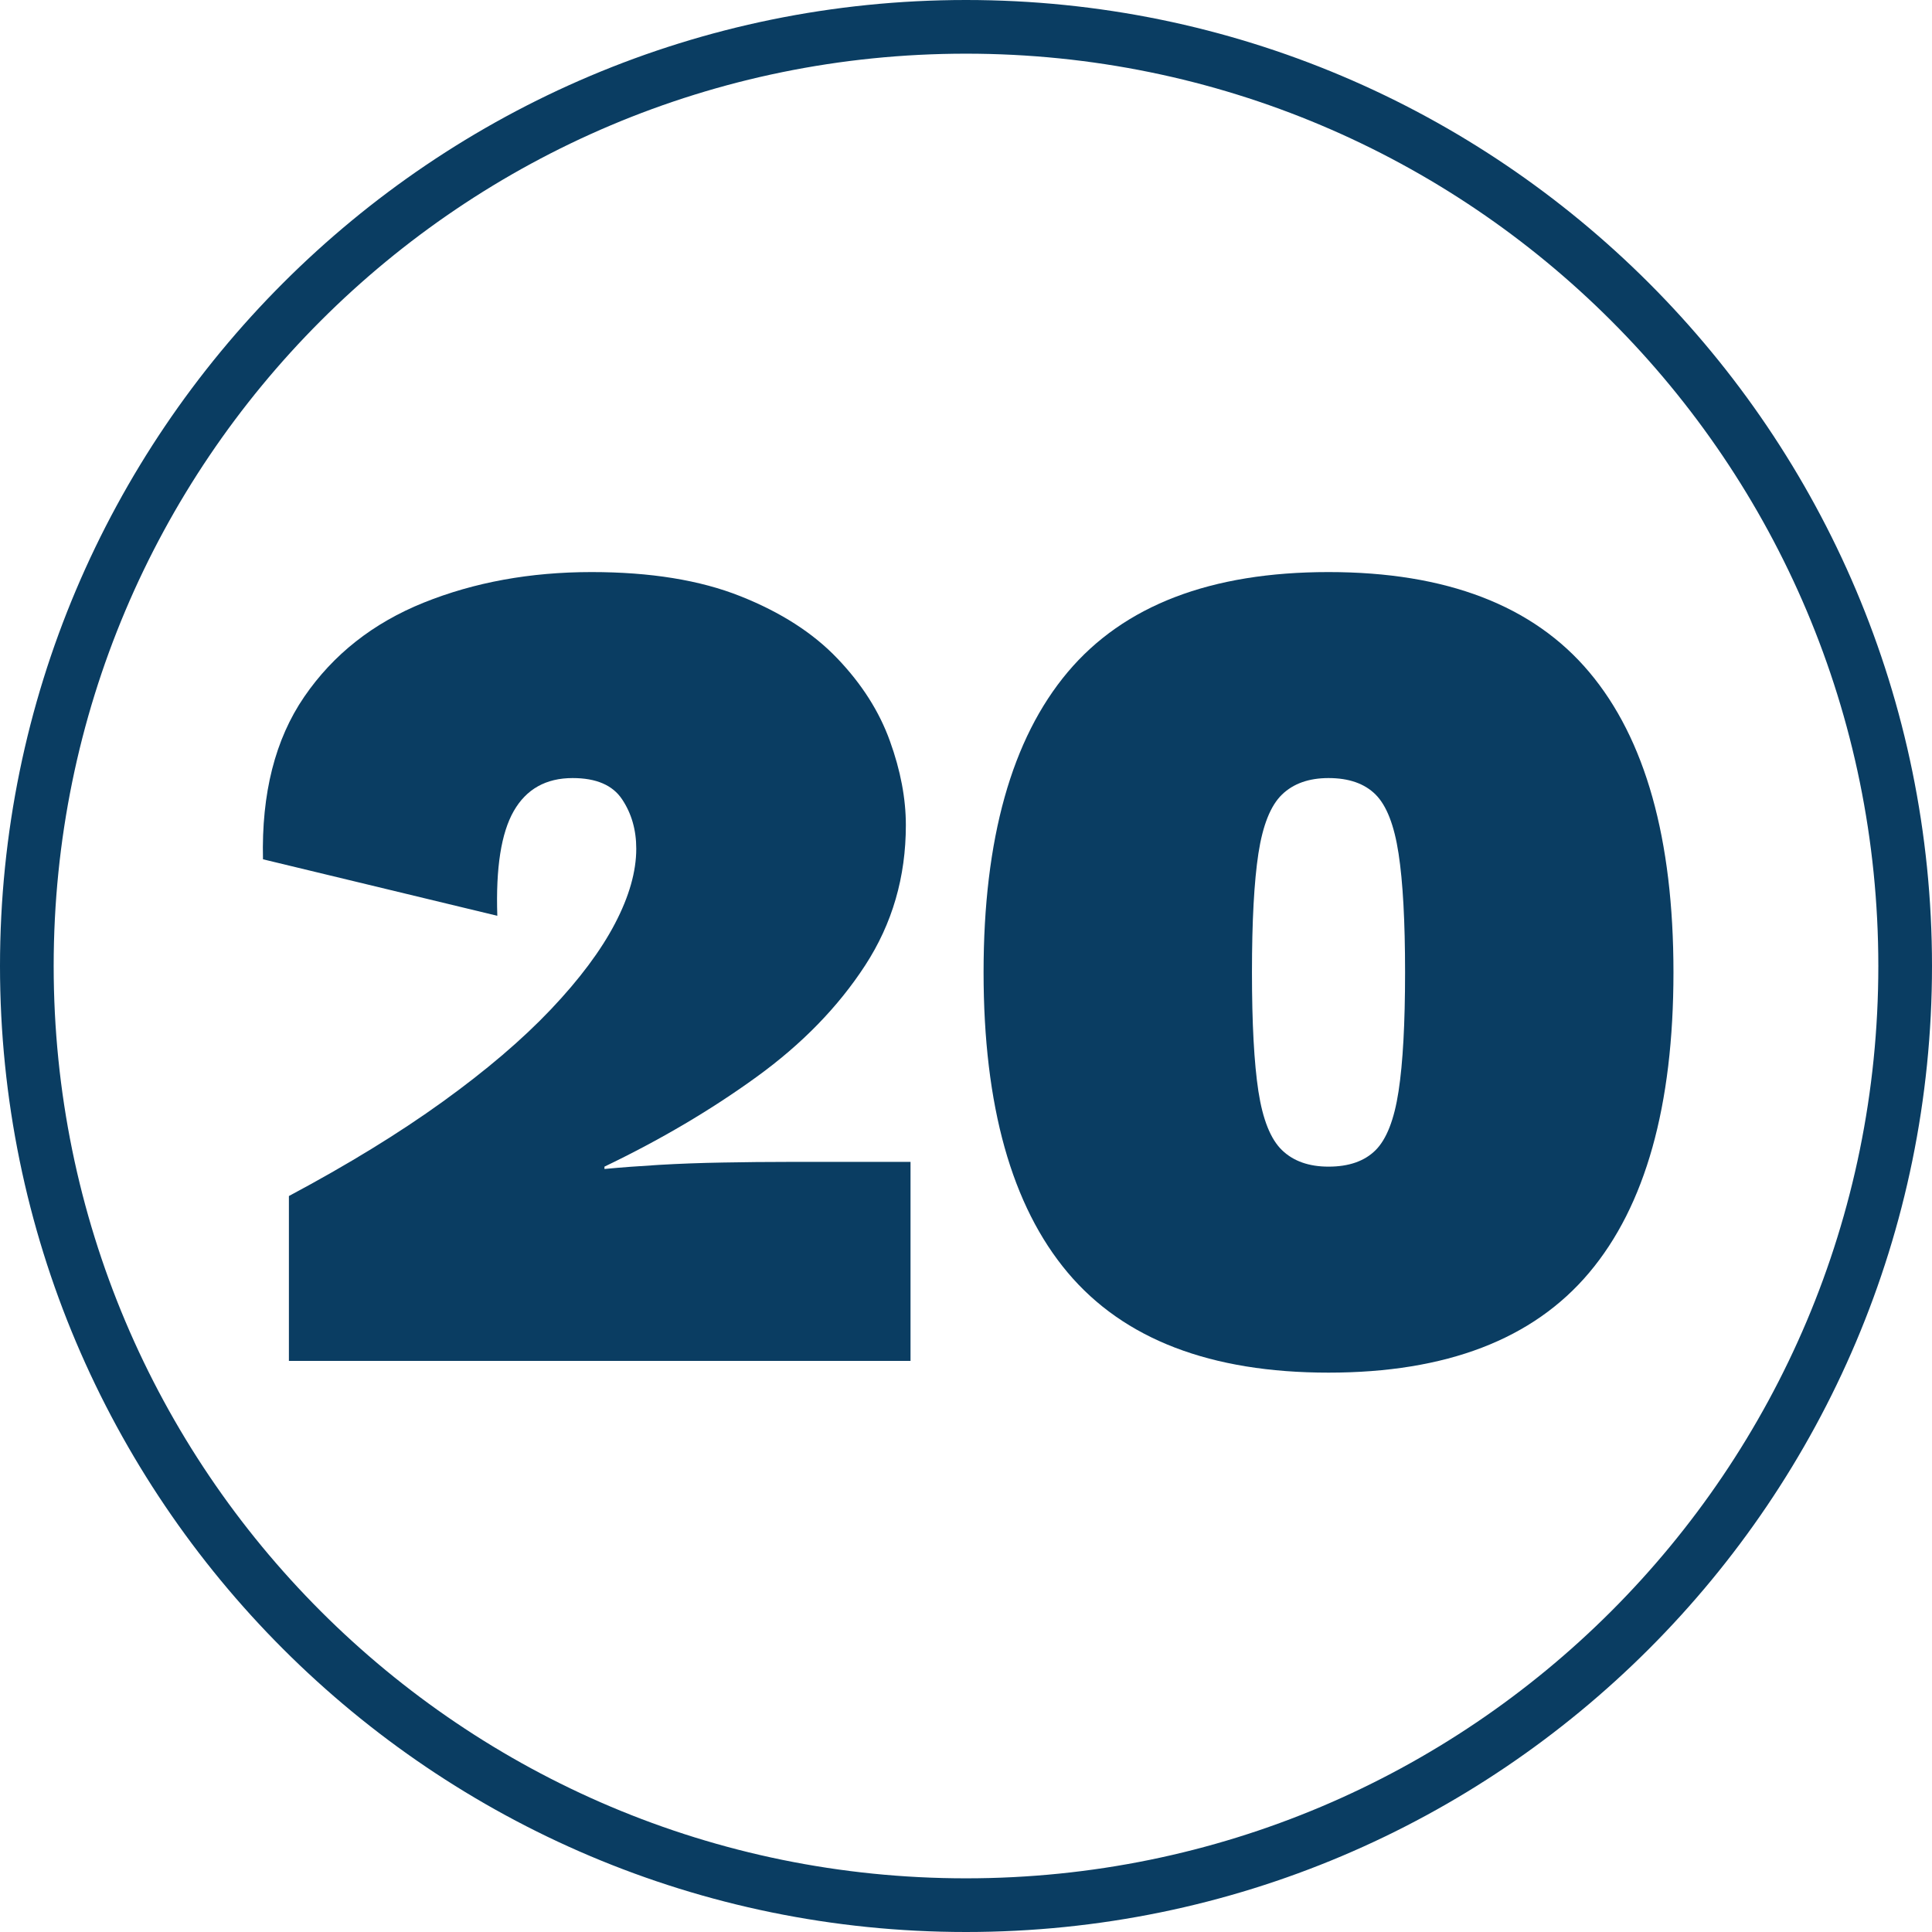
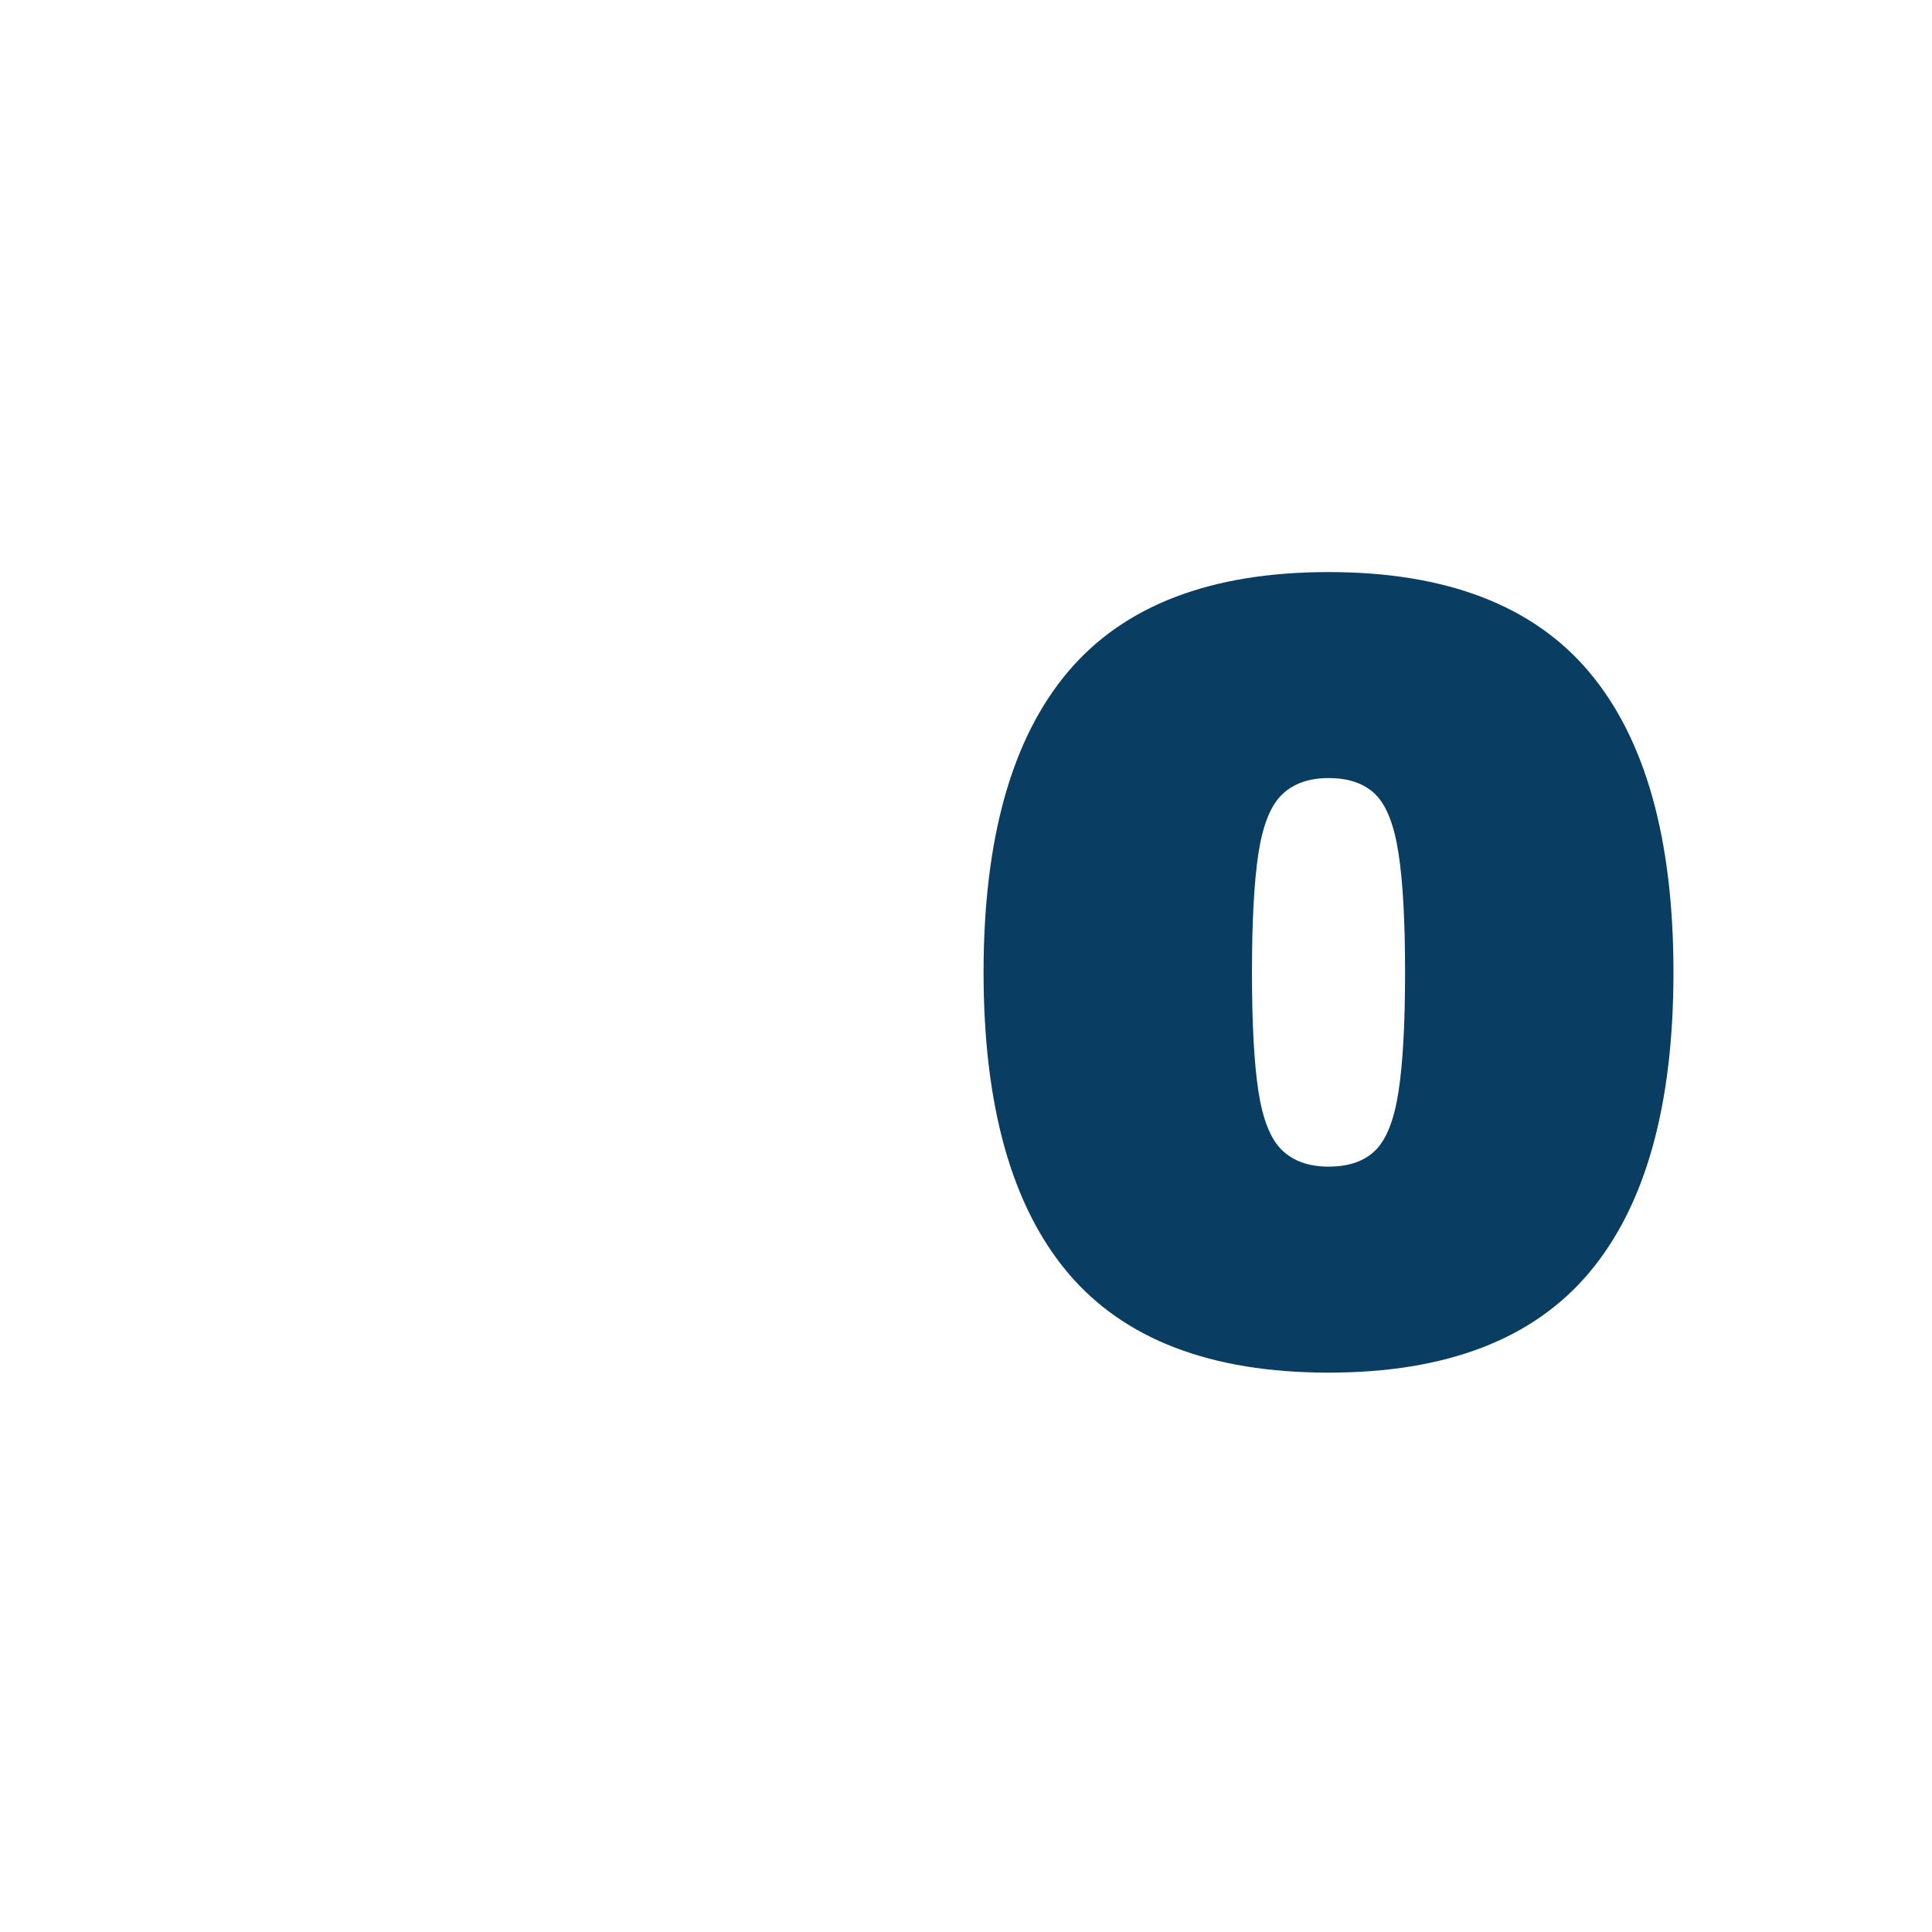
<svg xmlns="http://www.w3.org/2000/svg" width="500" zoomAndPan="magnify" viewBox="0 0 375 375" height="500" preserveAspectRatio="xMidYMid meet" version="1.0">
  <defs>
    <g />
  </defs>
-   <path fill="#0a3d62" d="M 187.5 0 C 84.008 0 0 84.008 0 187.5 C 0 290.992 84.008 375 187.5 375 C 290.992 375 375 290.992 375 187.5 C 375 84.008 290.992 0 187.5 0 Z M 187.5 10.418 C 285.363 10.418 364.582 89.637 364.582 187.5 C 364.582 285.363 285.363 364.582 187.5 364.582 C 89.637 364.582 10.418 285.363 10.418 187.5 C 10.418 89.637 89.637 10.418 187.5 10.418 Z M 187.5 10.418 " fill-opacity="1" fill-rule="nonzero" />
  <g fill="#0a3d62" fill-opacity="1">
    <g transform="translate(44.42, 264.147)">
      <g>
-         <path d="M 11.656 0 L 11.656 -32 C 23.082 -38.094 33.02 -44.188 41.469 -50.281 C 49.926 -56.375 56.938 -62.352 62.5 -68.219 C 68.062 -74.082 72.211 -79.641 74.953 -84.891 C 77.703 -90.148 79.078 -94.988 79.078 -99.406 C 79.078 -103.062 78.16 -106.258 76.328 -109 C 74.504 -111.75 71.305 -113.125 66.734 -113.125 C 61.555 -113.125 57.742 -110.988 55.297 -106.719 C 52.859 -102.457 51.797 -95.68 52.109 -86.391 L 6.625 -97.359 C 6.32 -110.148 8.988 -120.66 14.625 -128.891 C 20.258 -137.117 27.988 -143.211 37.812 -147.172 C 47.645 -151.129 58.504 -153.109 70.391 -153.109 C 81.816 -153.109 91.453 -151.547 99.297 -148.422 C 107.141 -145.305 113.422 -141.27 118.141 -136.312 C 122.867 -131.363 126.258 -126.031 128.312 -120.312 C 130.375 -114.602 131.406 -109.16 131.406 -103.984 C 131.406 -93.93 128.773 -84.863 123.516 -76.781 C 118.266 -68.707 111.219 -61.473 102.375 -55.078 C 93.539 -48.68 83.719 -42.891 72.906 -37.703 L 72.906 -37.25 C 76.102 -37.551 79.645 -37.816 83.531 -38.047 C 87.414 -38.273 91.523 -38.426 95.859 -38.5 C 100.203 -38.582 104.508 -38.625 108.781 -38.625 L 132.312 -38.625 L 132.312 0 Z M 11.656 0 " />
-       </g>
+         </g>
    </g>
  </g>
  <g fill="#0a3d62" fill-opacity="1">
    <g transform="translate(182.677, 264.147)">
      <g>
        <path d="M 75.188 2.281 C 52.332 2.281 35.457 -4.191 24.562 -17.141 C 13.676 -30.086 8.234 -49.516 8.234 -75.422 C 8.234 -101.316 13.676 -120.738 24.562 -133.688 C 35.457 -146.633 52.332 -153.109 75.188 -153.109 C 98.039 -153.109 114.91 -146.633 125.797 -133.688 C 136.691 -120.738 142.141 -101.316 142.141 -75.422 C 142.141 -49.516 136.691 -30.086 125.797 -17.141 C 114.91 -4.191 98.039 2.281 75.188 2.281 Z M 75.188 -37.703 C 79.145 -37.703 82.191 -38.77 84.328 -40.906 C 86.461 -43.039 87.945 -46.848 88.781 -52.328 C 89.625 -57.816 90.047 -65.516 90.047 -75.422 C 90.047 -85.316 89.625 -93.004 88.781 -98.484 C 87.945 -103.973 86.461 -107.785 84.328 -109.922 C 82.191 -112.055 79.145 -113.125 75.188 -113.125 C 71.375 -113.125 68.363 -112.055 66.156 -109.922 C 63.945 -107.785 62.422 -103.973 61.578 -98.484 C 60.742 -93.004 60.328 -85.316 60.328 -75.422 C 60.328 -65.516 60.742 -57.816 61.578 -52.328 C 62.422 -46.848 63.945 -43.039 66.156 -40.906 C 68.363 -38.77 71.375 -37.703 75.188 -37.703 Z M 75.188 -37.703 " />
      </g>
    </g>
  </g>
</svg>